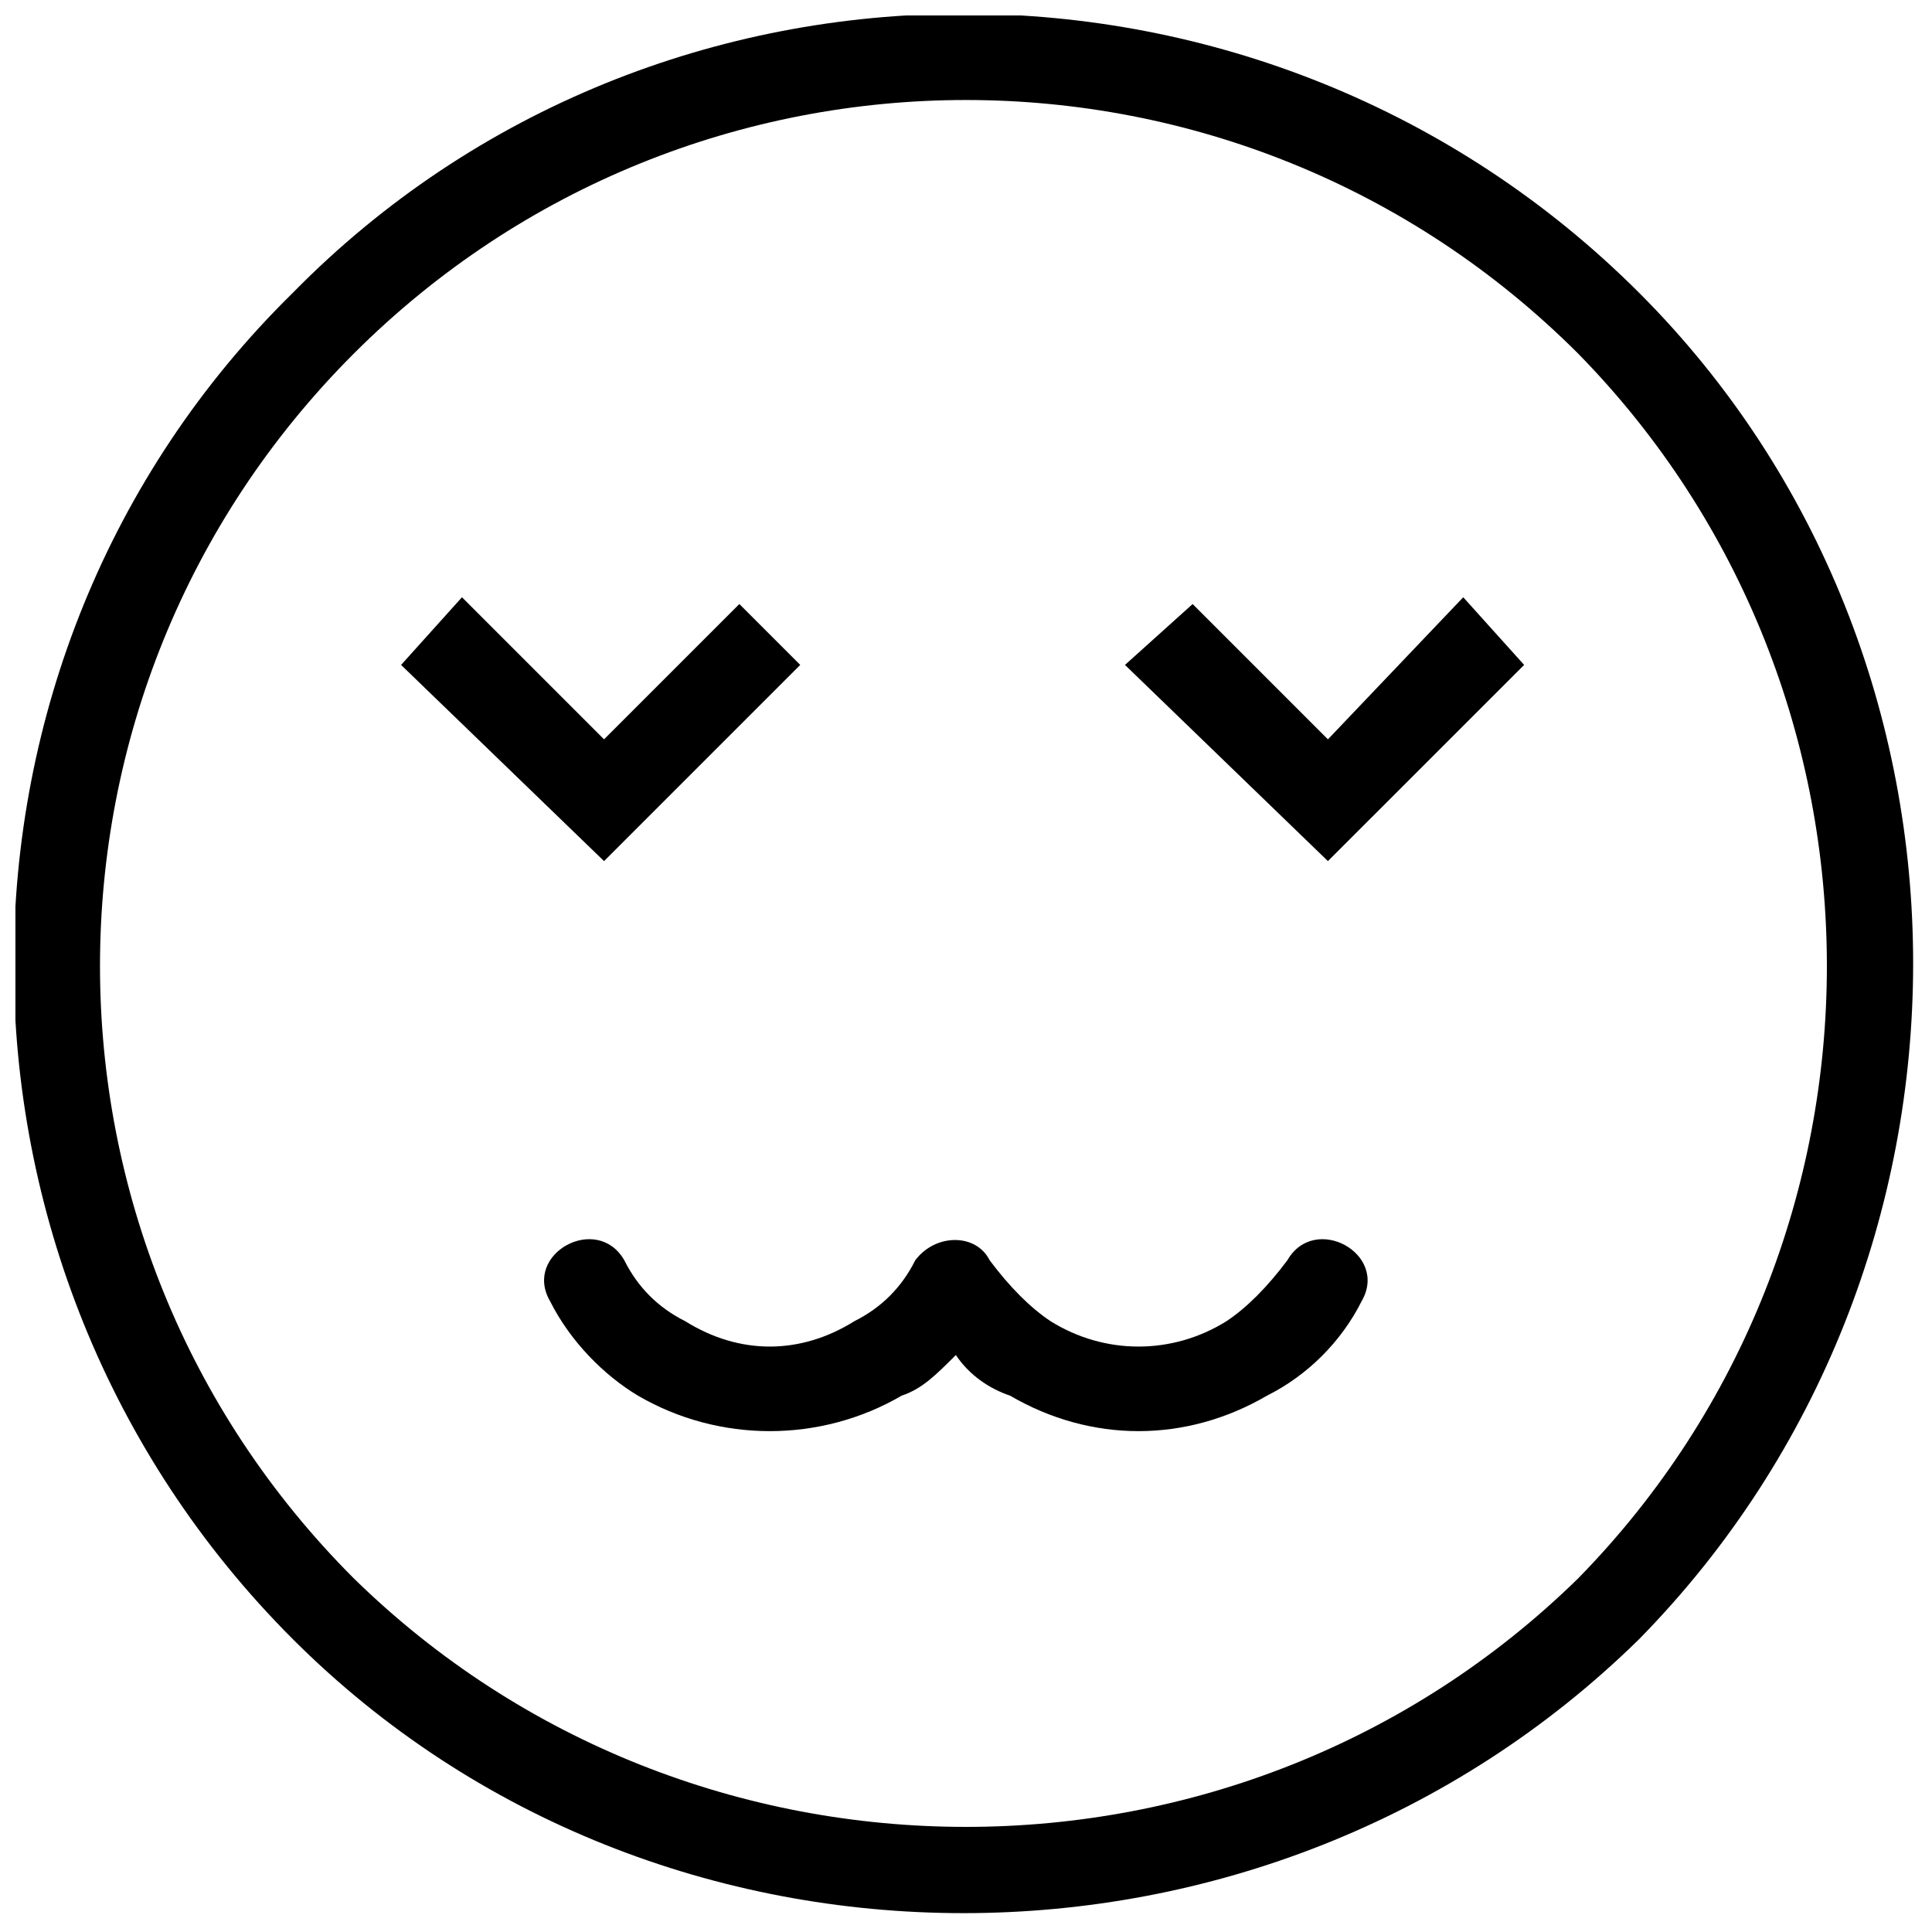
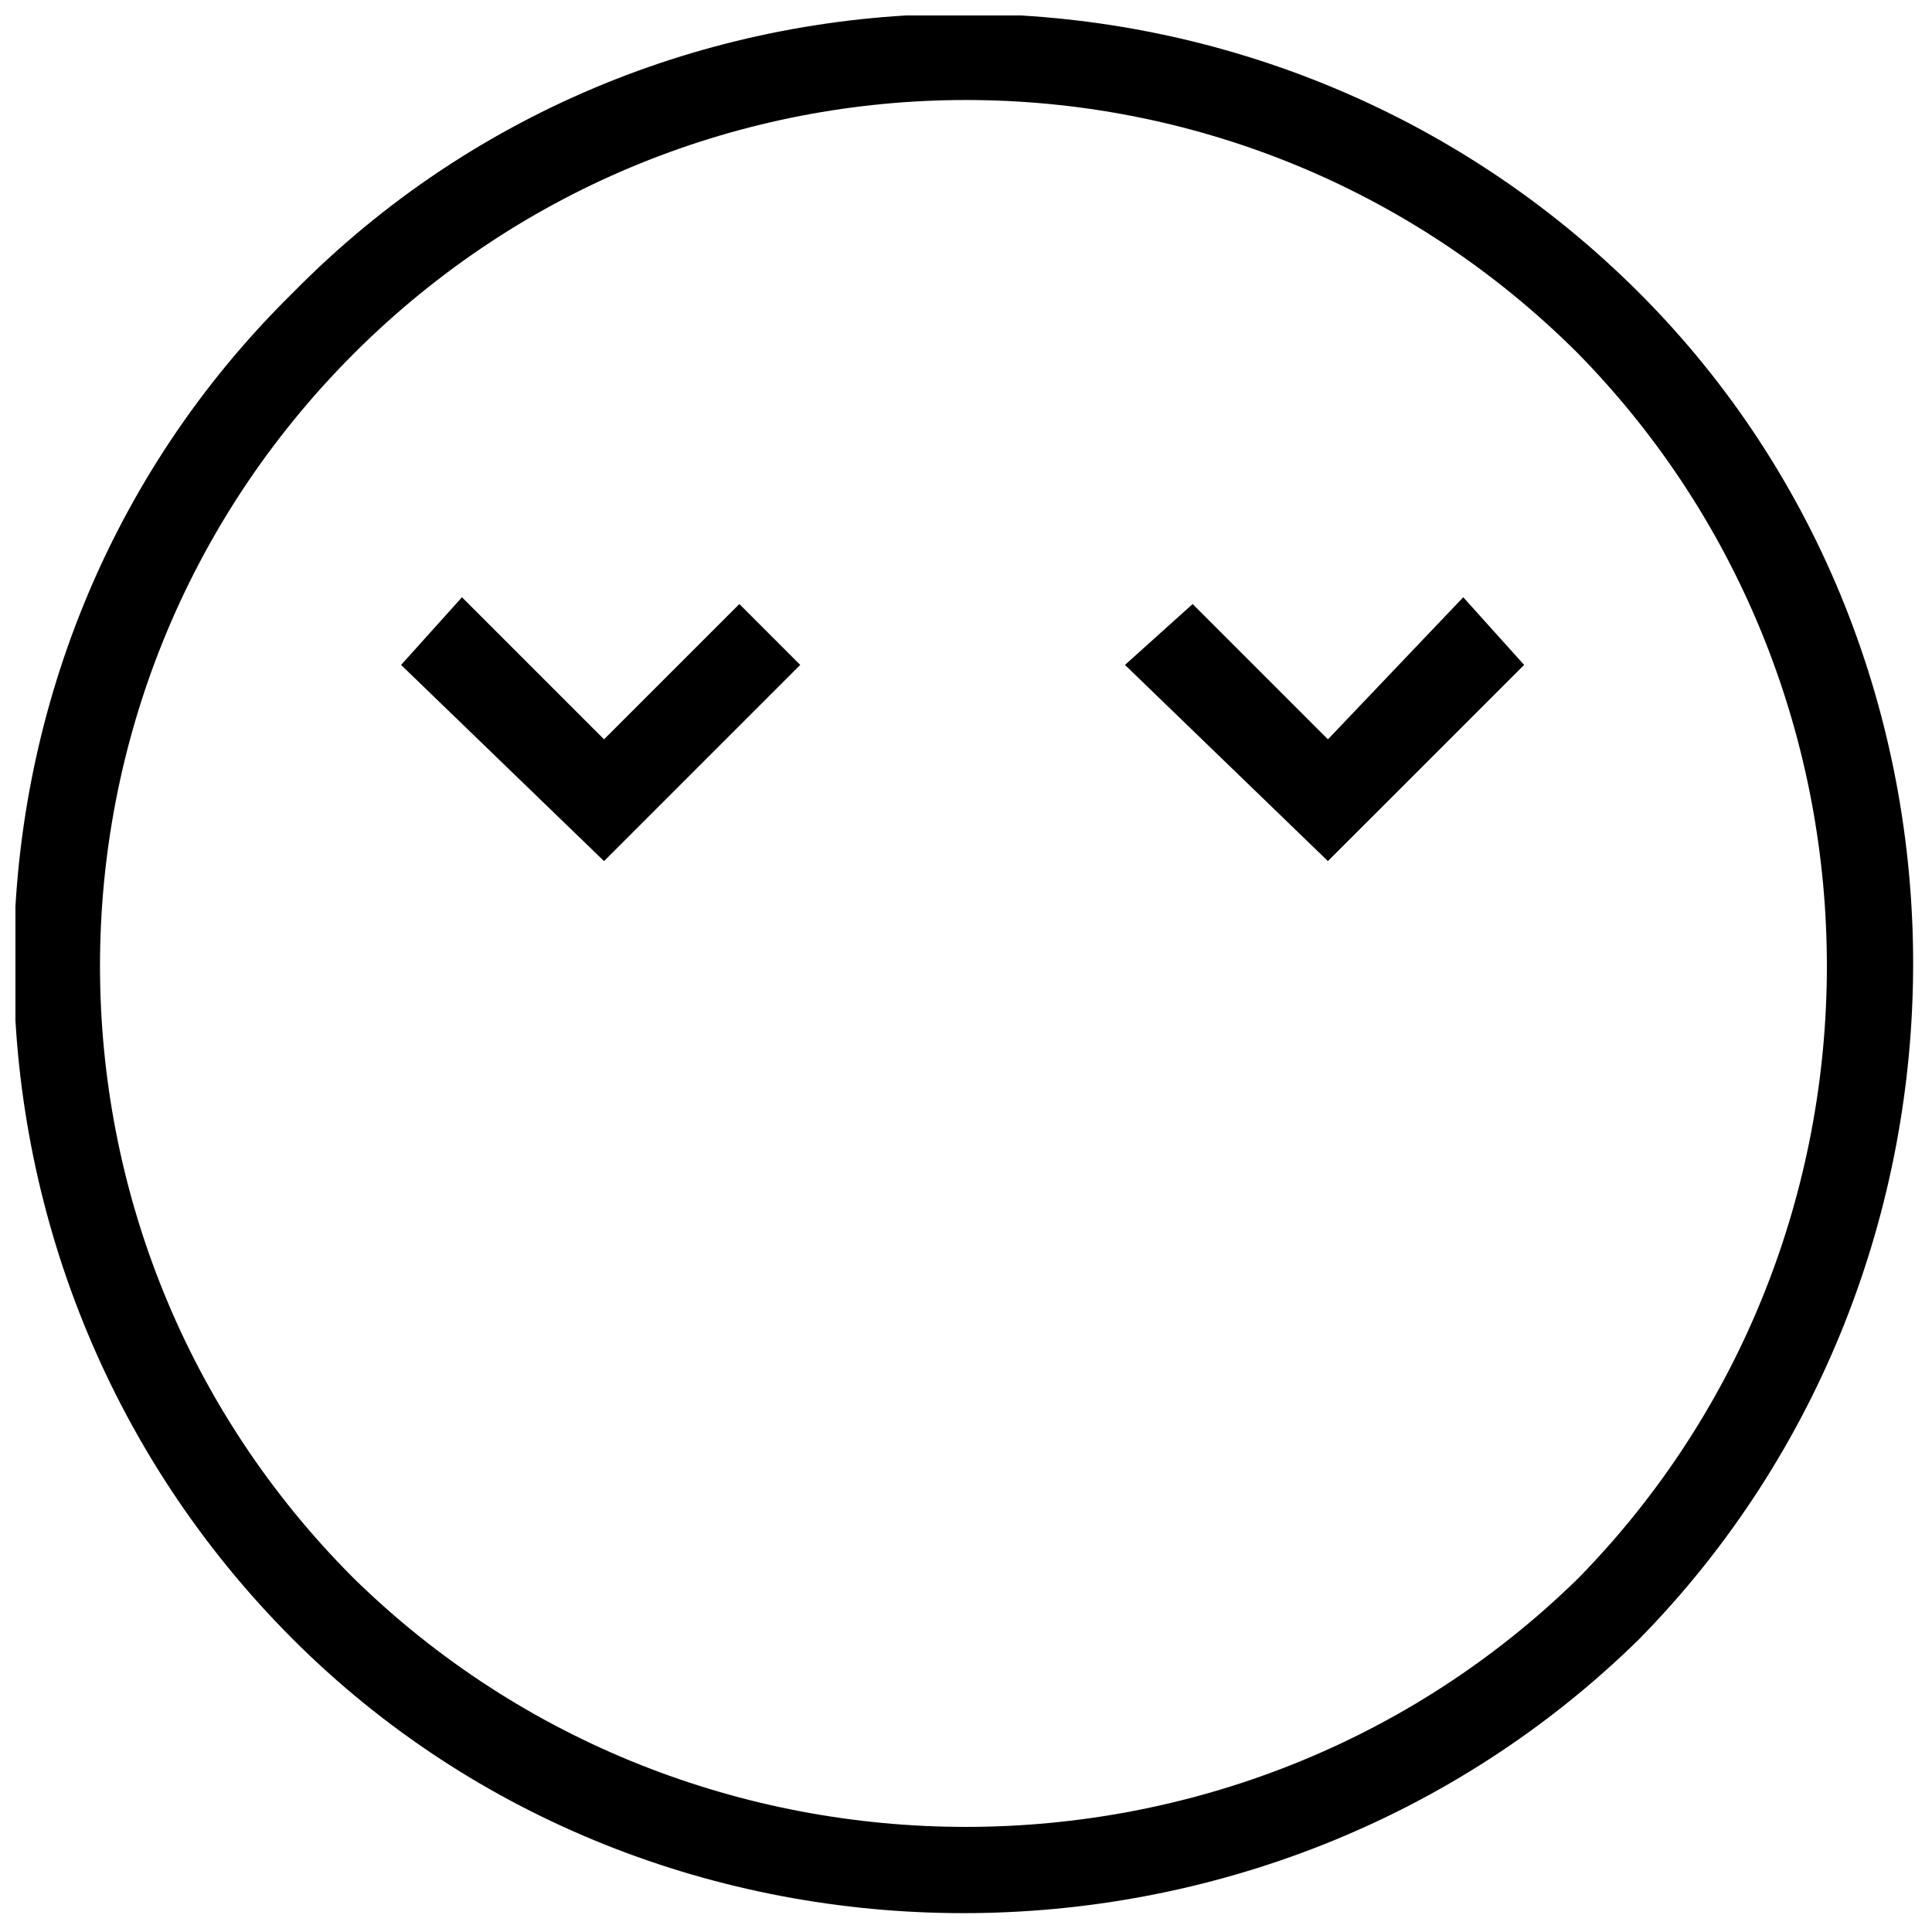
<svg xmlns="http://www.w3.org/2000/svg" width="800px" height="800px" version="1.1" viewBox="144 144 512 512">
  <defs>
    <clipPath id="a">
      <path d="m148.09 148.09h503.81v503.81h-503.81z" />
    </clipPath>
  </defs>
  <g clip-path="url(#a)">
    <path d="m578.39 221.6c96.816 96.816 96.816 258.18 0 356.79-98.609 96.816-259.97 96.816-356.79 0-98.609-98.609-98.609-259.97 0-356.79 96.816-98.609 258.18-98.609 356.79 0zm-16.137 16.137c-89.645-89.645-234.87-89.645-324.52 0-89.645 89.645-89.645 234.87 0 324.52 89.645 87.852 234.87 87.852 324.52 0 87.852-89.645 87.852-234.87 0-324.52z" />
  </g>
  <path d="m356.07 320.21-51.992 51.992-53.789-51.992 16.137-17.93 37.652 37.652 35.859-35.859z" />
  <path d="m442.13 320.21 53.785 51.992 51.996-51.992-16.137-17.93-35.859 37.652-35.855-35.859z" />
-   <path d="m289.73 488.75c-7.172-12.551 12.551-23.309 19.723-10.758 3.586 7.172 8.965 12.551 16.137 16.137 14.344 8.965 30.48 8.965 44.824 0 7.172-3.586 12.551-8.965 16.137-16.137 5.379-7.172 16.137-7.172 19.723 0 5.379 7.172 10.758 12.551 16.137 16.137 14.344 8.965 32.273 8.965 46.617 0 5.379-3.586 10.758-8.965 16.137-16.137 7.172-12.551 26.895-1.793 19.723 10.758-5.379 10.758-14.344 19.723-25.102 25.102-21.516 12.551-46.617 12.551-68.129 0-5.379-1.793-10.758-5.379-14.344-10.758-5.379 5.379-8.965 8.965-14.344 10.758-21.516 12.551-48.41 12.551-69.922 0-8.965-5.379-17.93-14.344-23.309-25.102z" />
</svg>